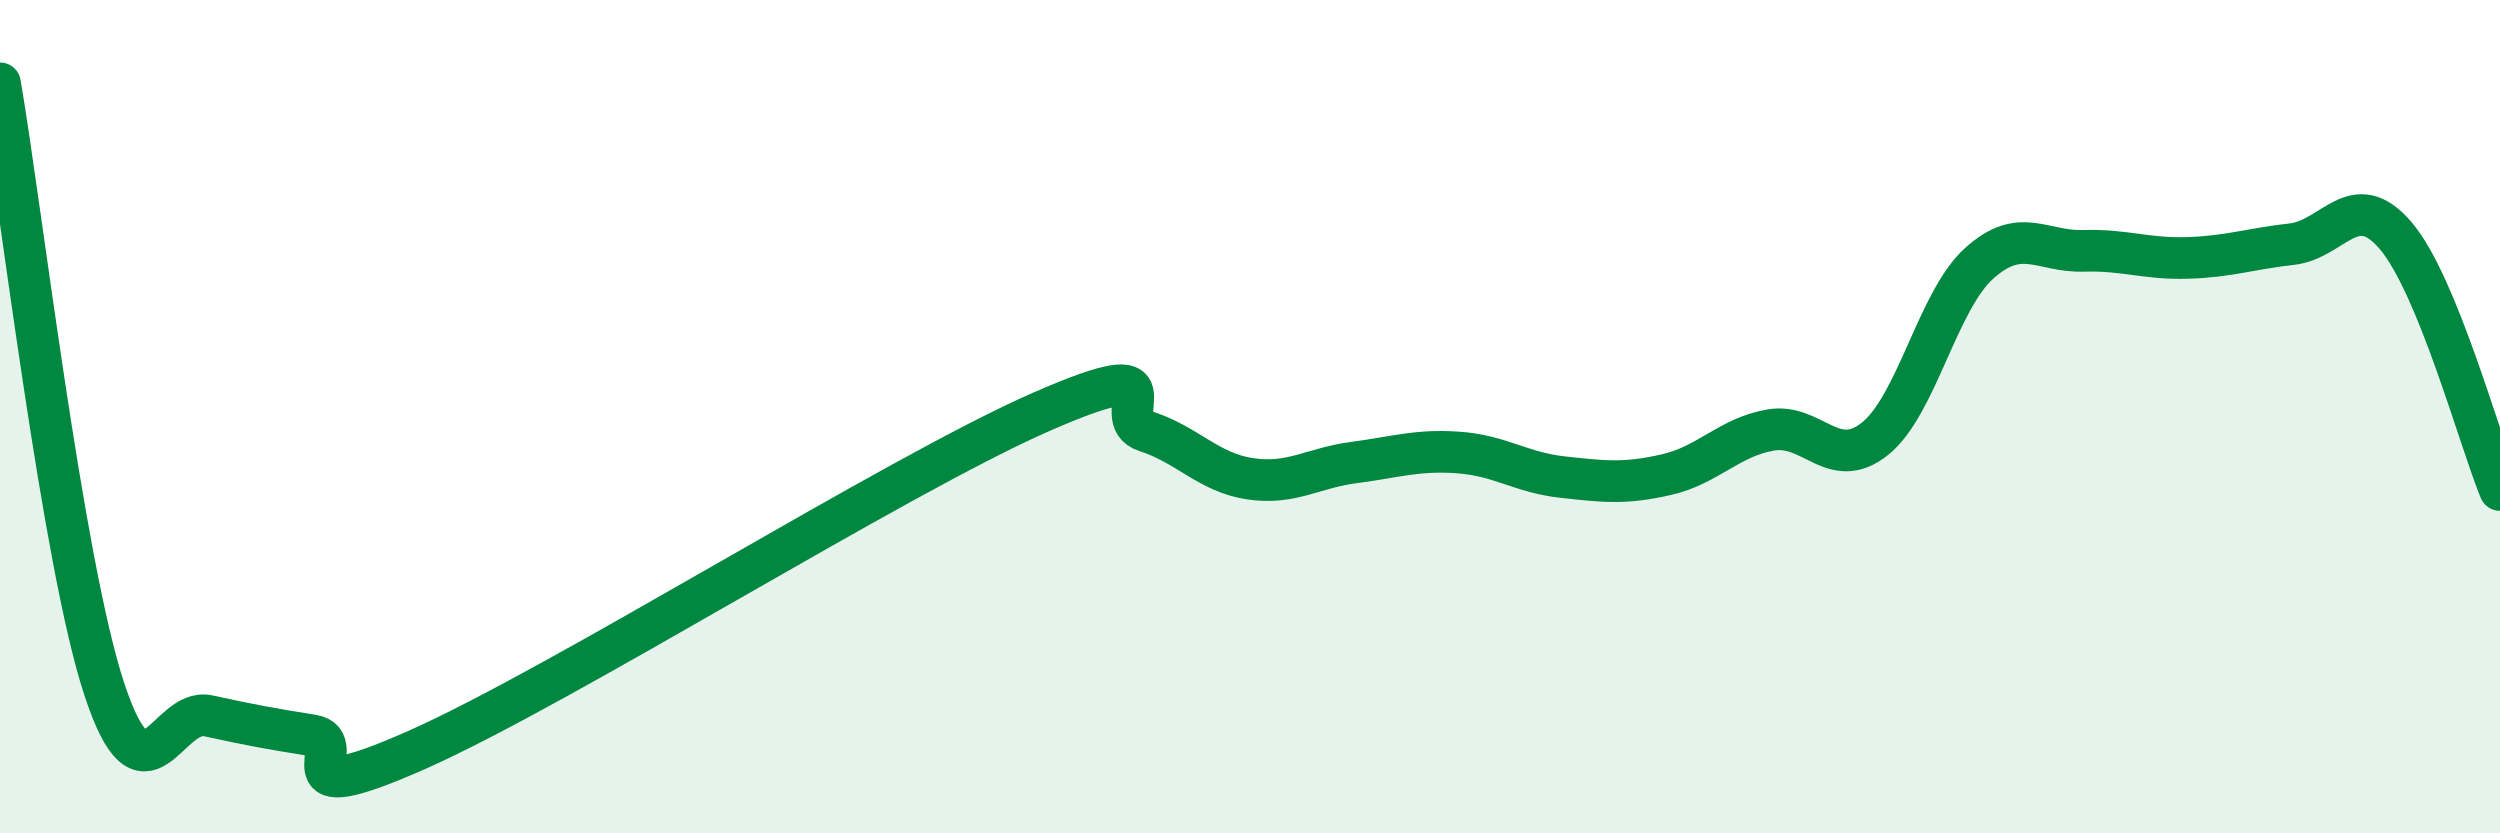
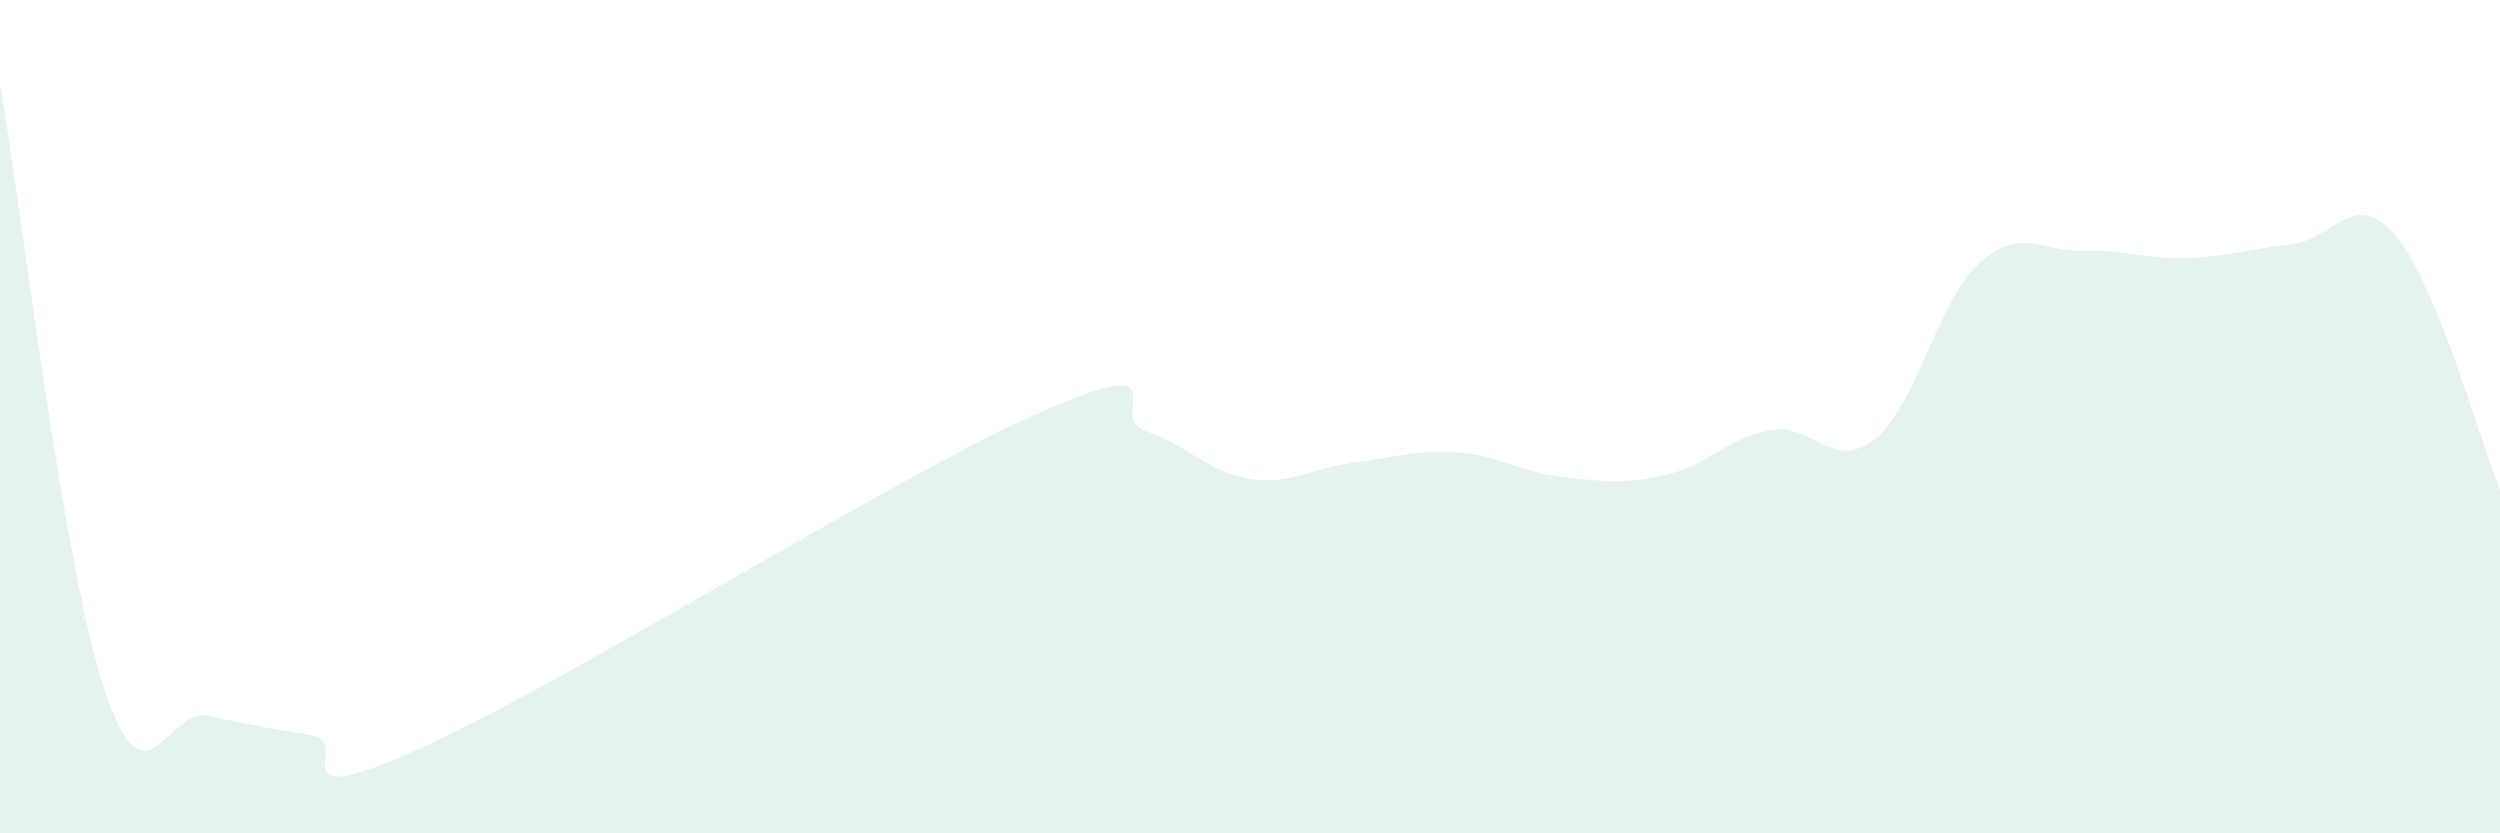
<svg xmlns="http://www.w3.org/2000/svg" width="60" height="20" viewBox="0 0 60 20">
  <path d="M 0,2 C 0.5,4.91 1.5,13.49 2.5,16.53 C 3.5,19.57 4,16.96 5,17.18 C 6,17.4 6.5,17.49 7.5,17.65 C 8.5,17.81 6.5,19.55 10,18 C 13.5,16.45 21.5,11.41 25,9.88 C 28.5,8.35 26.5,10.03 27.5,10.35 C 28.5,10.67 29,11.34 30,11.49 C 31,11.64 31.5,11.23 32.5,11.1 C 33.5,10.97 34,10.79 35,10.86 C 36,10.93 36.5,11.34 37.5,11.45 C 38.5,11.56 39,11.62 40,11.39 C 41,11.16 41.5,10.49 42.5,10.32 C 43.5,10.15 44,11.33 45,10.53 C 46,9.73 46.5,7.22 47.5,6.32 C 48.5,5.42 49,6.05 50,6.02 C 51,5.99 51.5,6.22 52.5,6.19 C 53.5,6.16 54,5.97 55,5.86 C 56,5.75 56.5,4.48 57.5,5.66 C 58.5,6.84 59.5,10.54 60,11.76L60 20L0 20Z" fill="#008740" opacity="0.1" stroke-linecap="round" stroke-linejoin="round" />
-   <path d="M 0,2 C 0.5,4.91 1.5,13.49 2.5,16.53 C 3.5,19.57 4,16.96 5,17.18 C 6,17.4 6.5,17.49 7.5,17.65 C 8.5,17.81 6.5,19.55 10,18 C 13.5,16.45 21.5,11.41 25,9.88 C 28.5,8.35 26.5,10.03 27.5,10.35 C 28.5,10.67 29,11.34 30,11.49 C 31,11.64 31.5,11.23 32.5,11.1 C 33.5,10.97 34,10.79 35,10.86 C 36,10.93 36.5,11.34 37.5,11.45 C 38.5,11.56 39,11.62 40,11.39 C 41,11.16 41.5,10.49 42.5,10.32 C 43.5,10.15 44,11.33 45,10.53 C 46,9.73 46.5,7.22 47.5,6.32 C 48.5,5.42 49,6.05 50,6.02 C 51,5.99 51.5,6.22 52.5,6.19 C 53.5,6.16 54,5.97 55,5.86 C 56,5.75 56.5,4.48 57.5,5.66 C 58.5,6.84 59.5,10.54 60,11.76" stroke="#008740" stroke-width="1" fill="none" stroke-linecap="round" stroke-linejoin="round" />
</svg>